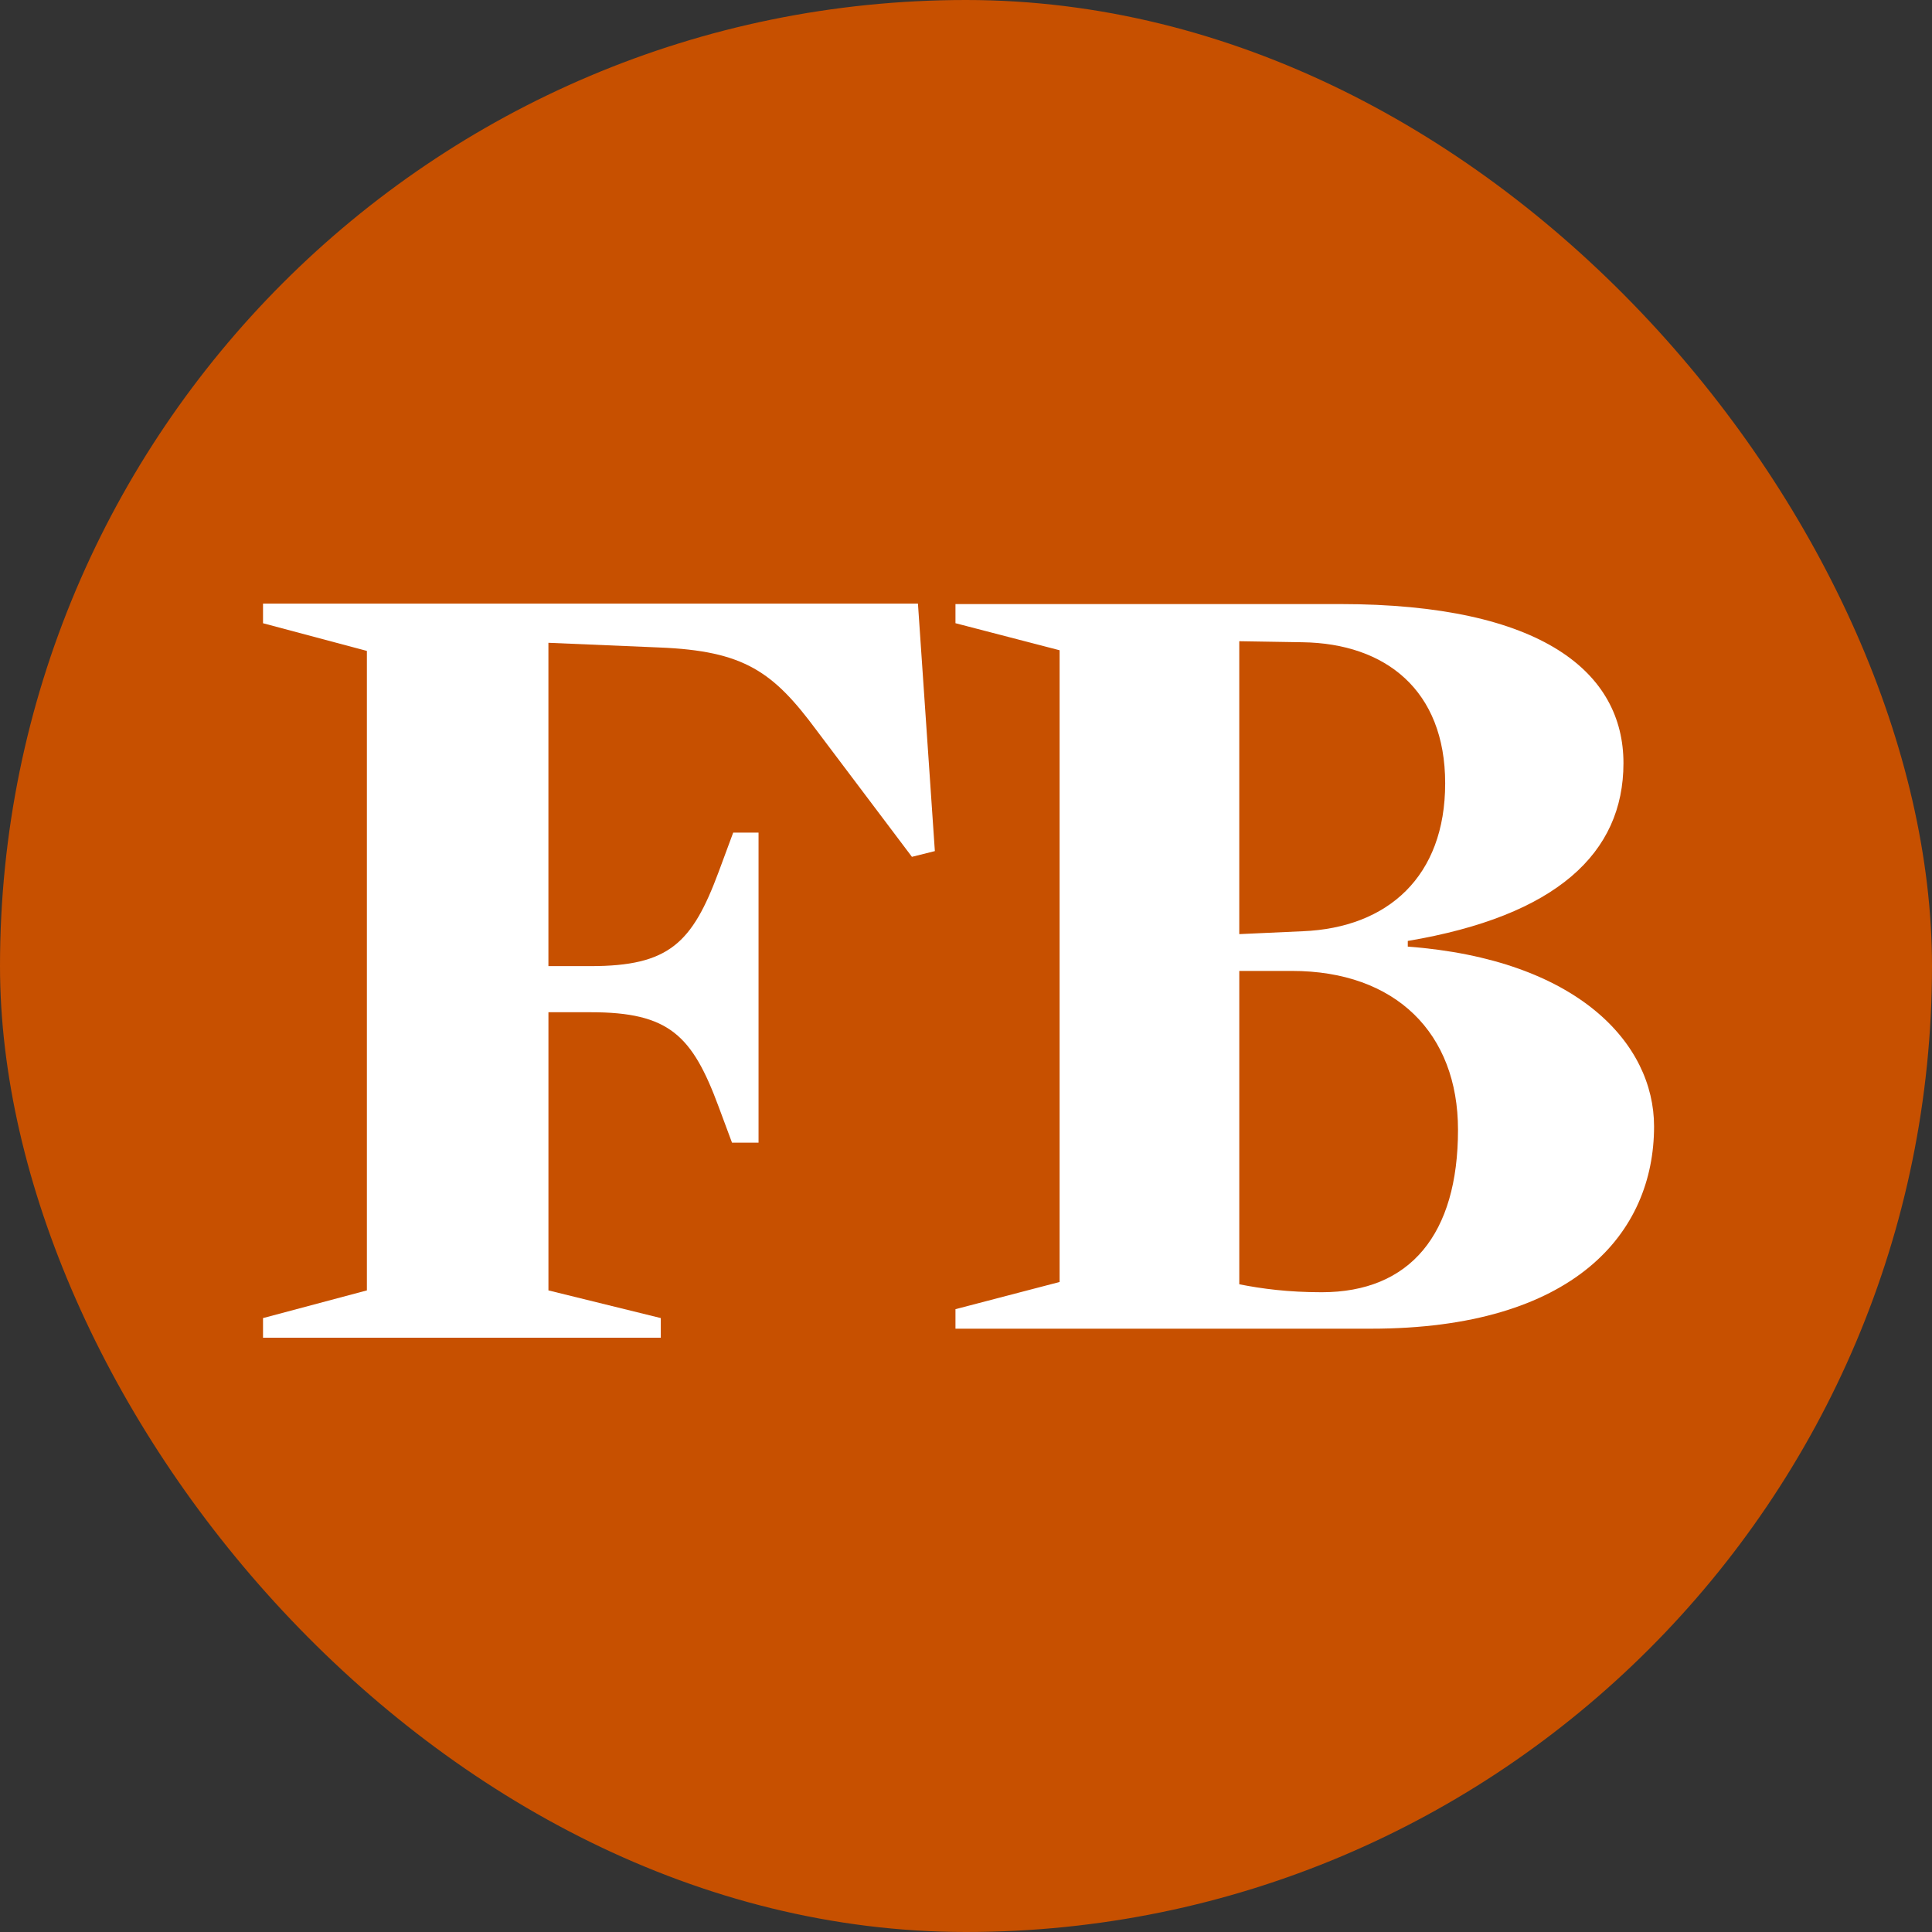
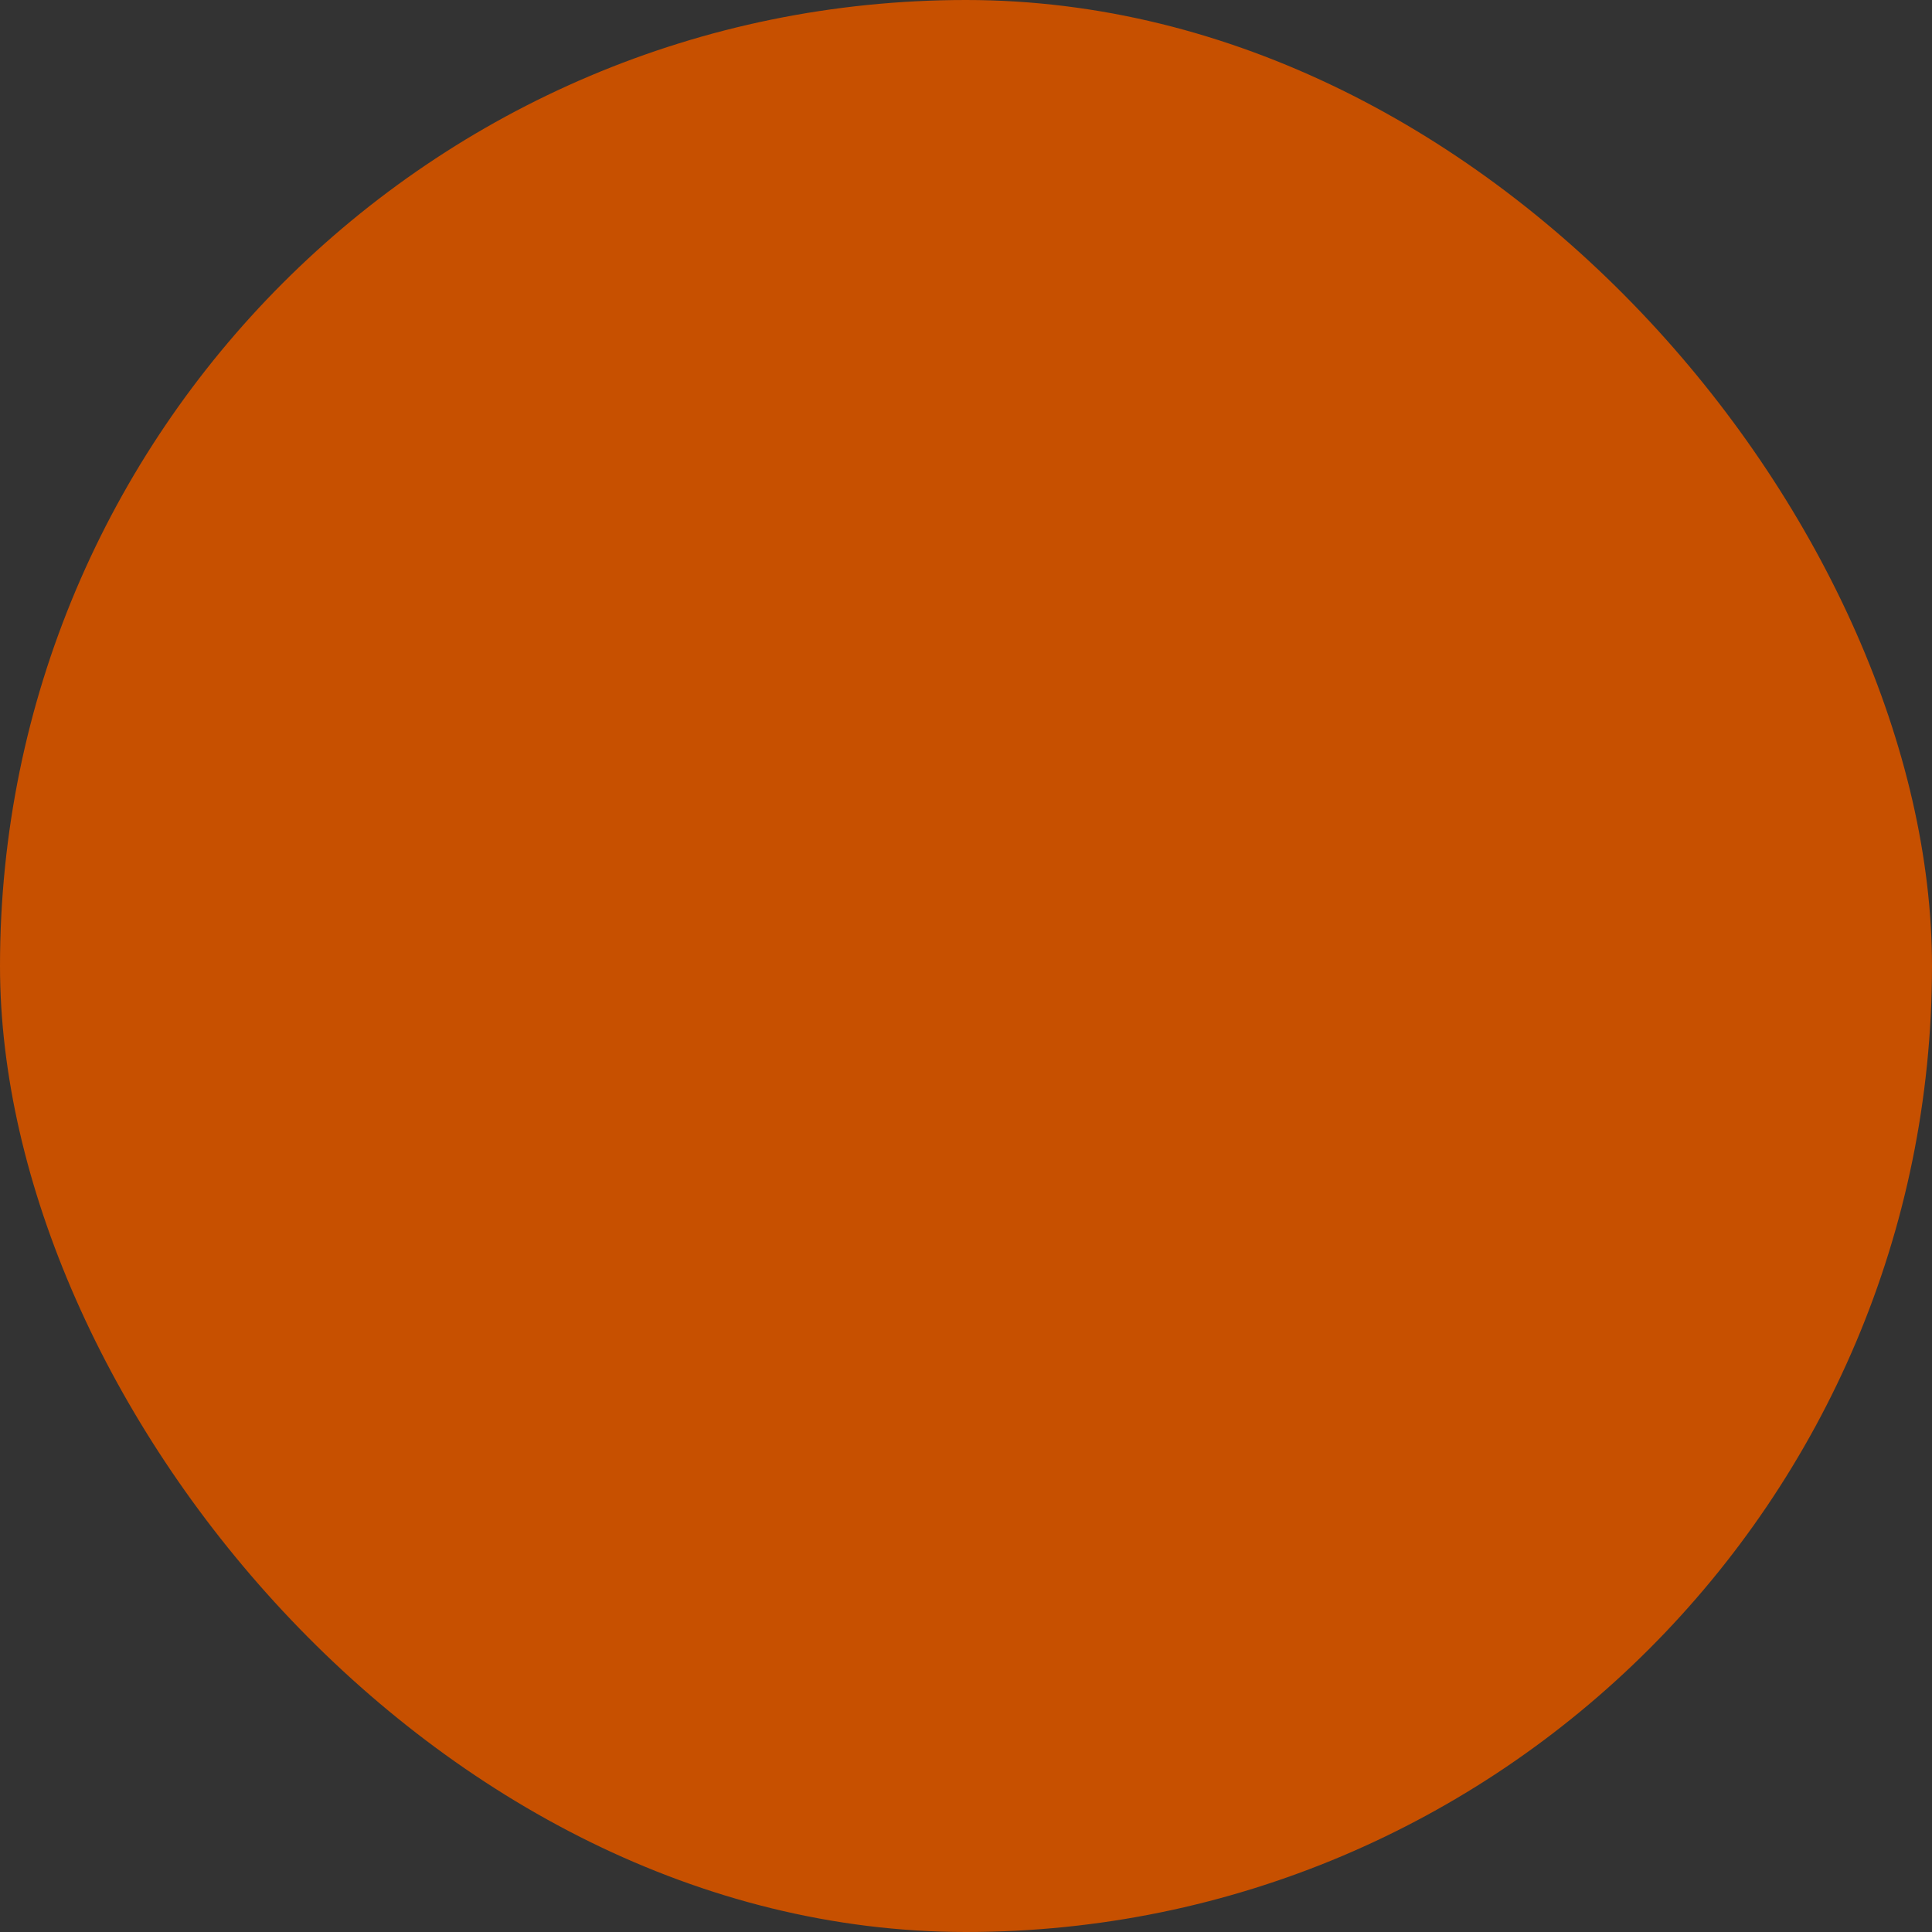
<svg xmlns="http://www.w3.org/2000/svg" width="100" height="100" viewBox="0 0 100 100" fill="none">
  <rect x="0" y="0" width="100" height="100" fill="#333333" stroke="none" />
  <rect width="100" height="100" rx="50" fill="#C75000" />
  <g clip-path="url(#clip0_15_572)">
-     <path d="M47.201 44.349L42.264 37.799C40.016 34.762 38.514 33.691 34.136 33.514L28.386 33.271V50.006H30.572C34.633 50.006 35.826 48.814 37.199 45.123L37.95 43.096H39.262V59.143H37.888L37.2 57.293C35.828 53.587 34.635 52.393 30.573 52.393H28.387V66.791L34.202 68.223V69.24H13.614V68.223L18.99 66.791V33.691L13.614 32.259V31.243H47.513L48.388 44.053L47.201 44.349Z" fill="white" />
-     <path d="M75.466 58.477C75.466 63.884 72.993 66.886 68.411 66.886C66.681 66.886 65.319 66.707 64.145 66.474V50.255H66.865C72.246 50.255 75.466 53.484 75.466 58.478M85.614 58.302C85.614 54.011 81.657 49.659 72.867 48.996V48.703C80.563 47.406 84.03 44.159 84.03 39.501C84.03 34.842 79.884 31.266 69.348 31.266H49.455V32.257L54.845 33.657V66.355L49.455 67.763V68.773H70.962C81.469 68.773 85.614 63.828 85.614 58.304M64.144 48.35V33.189L67.421 33.243C71.707 33.304 74.802 35.718 74.802 40.545C74.802 45.372 71.83 48.022 67.427 48.201L64.144 48.35Z" fill="white" />
+     <path d="M47.201 44.349L42.264 37.799C40.016 34.762 38.514 33.691 34.136 33.514L28.386 33.271V50.006H30.572C34.633 50.006 35.826 48.814 37.199 45.123L37.95 43.096H39.262V59.143H37.888L37.2 57.293C35.828 53.587 34.635 52.393 30.573 52.393H28.387V66.791L34.202 68.223V69.24H13.614V68.223L18.99 66.791V33.691L13.614 32.259V31.243H47.513L47.201 44.349Z" fill="white" />
  </g>
  <defs>
    <clipPath id="clip0_15_572">
-       <rect width="72" height="38" fill="white" transform="translate(13.614 31.243)" />
-     </clipPath>
+       </clipPath>
  </defs>
</svg>